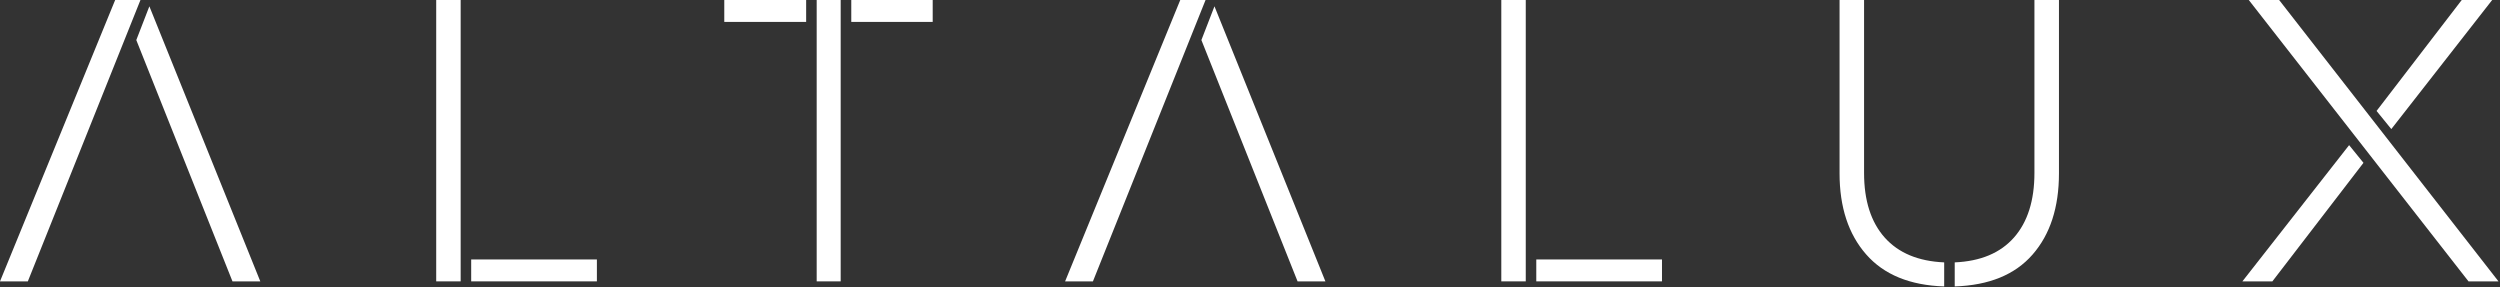
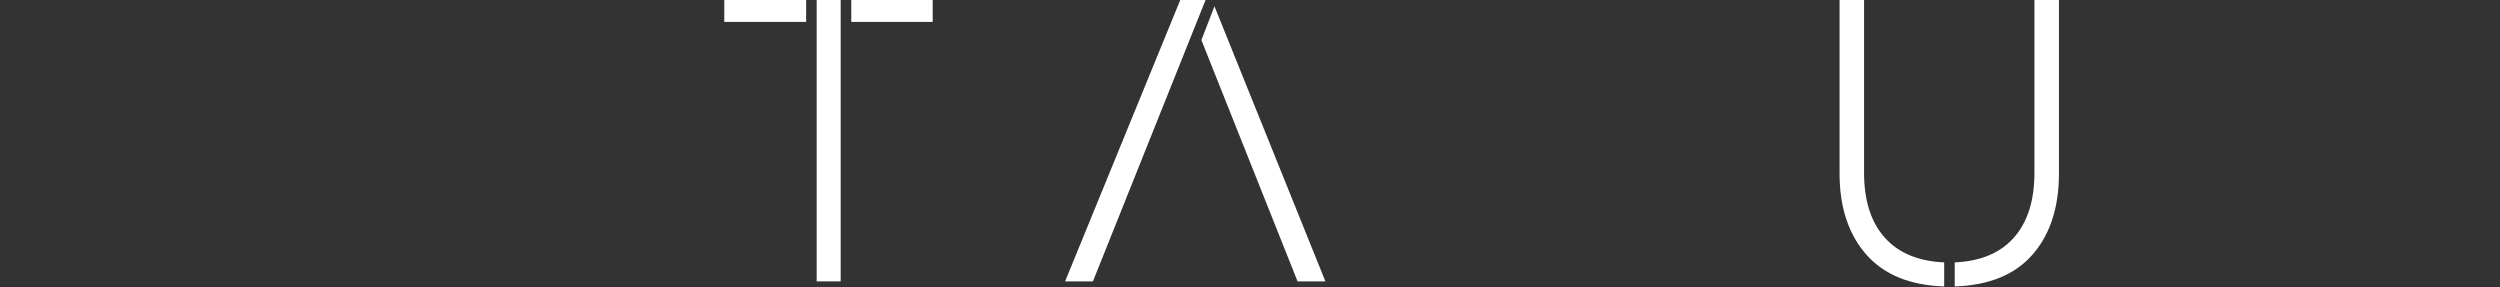
<svg xmlns="http://www.w3.org/2000/svg" width="1384" height="159" viewBox="0 0 1384 159" fill="none">
  <rect x="0" y="0" width="1384" height="159" fill="#333333" stroke="none" />
-   <path d="M15.408 155.767H0L63.754 0H77.757L15.408 155.767ZM144.103 155.767H128.696L75.453 22.175L82.689 3.492L144.103 155.767Z" fill="white" />
-   <path d="M241.485 0H255.021V155.767H241.485V0ZM330.438 143.635V155.767H260.852V143.635H330.438Z" fill="white" />
  <path d="M446.286 12.132H400.963V0H446.286V12.132ZM465.401 0V155.767H452.117V0H465.401ZM516.339 0V12.132H471.269V0H516.339Z" fill="white" />
  <path d="M605.045 155.767H589.638L653.392 0H667.395L605.045 155.767ZM733.741 155.767H718.333L665.091 22.175L672.327 3.492L733.741 155.767Z" fill="white" />
-   <path d="M831.123 0H844.659V155.767H831.123V0ZM920.076 143.635V155.767H850.49V143.635H920.076Z" fill="white" />
-   <path d="M1031.95 95.757C1031.95 111.02 1035.75 122.936 1043.36 131.504C1050.99 140.053 1061.97 144.634 1076.3 145.255V158.575C1057.31 157.945 1042.91 152.041 1033.1 140.827C1023.28 129.623 1018.38 114.674 1018.38 95.973V0H1031.95V95.757ZM1139.84 95.973C1139.84 114.818 1134.96 129.803 1125.22 140.935C1115.5 152.077 1101.14 157.945 1082.13 158.575V145.255C1096.46 144.634 1107.38 140.053 1114.93 131.504C1122.48 122.936 1126.26 111.02 1126.26 95.757V0H1139.84V95.973Z" fill="white" />
-   <path d="M1383.16 155.767H1366.56L1244.92 0H1261.73L1383.16 155.767ZM1362.82 0H1379.67L1323.83 71.458L1315.66 61.414L1362.82 0ZM1308.42 90.141L1257.99 155.767H1241.39L1300.47 80.349L1308.42 90.141Z" fill="white" />
+   <path d="M1031.95 95.757C1031.95 111.02 1035.75 122.936 1043.36 131.504C1050.99 140.053 1061.97 144.634 1076.3 145.255V158.575C1057.31 157.945 1042.91 152.041 1033.1 140.827C1023.28 129.623 1018.38 114.674 1018.38 95.973V0H1031.95V95.757ZM1139.84 95.973C1139.84 114.818 1134.96 129.803 1125.22 140.935C1115.5 152.077 1101.14 157.945 1082.13 158.575V145.255C1096.46 144.634 1107.38 140.053 1114.93 131.504C1122.48 122.936 1126.26 111.02 1126.26 95.757V0H1139.84V95.973" fill="white" />
</svg>